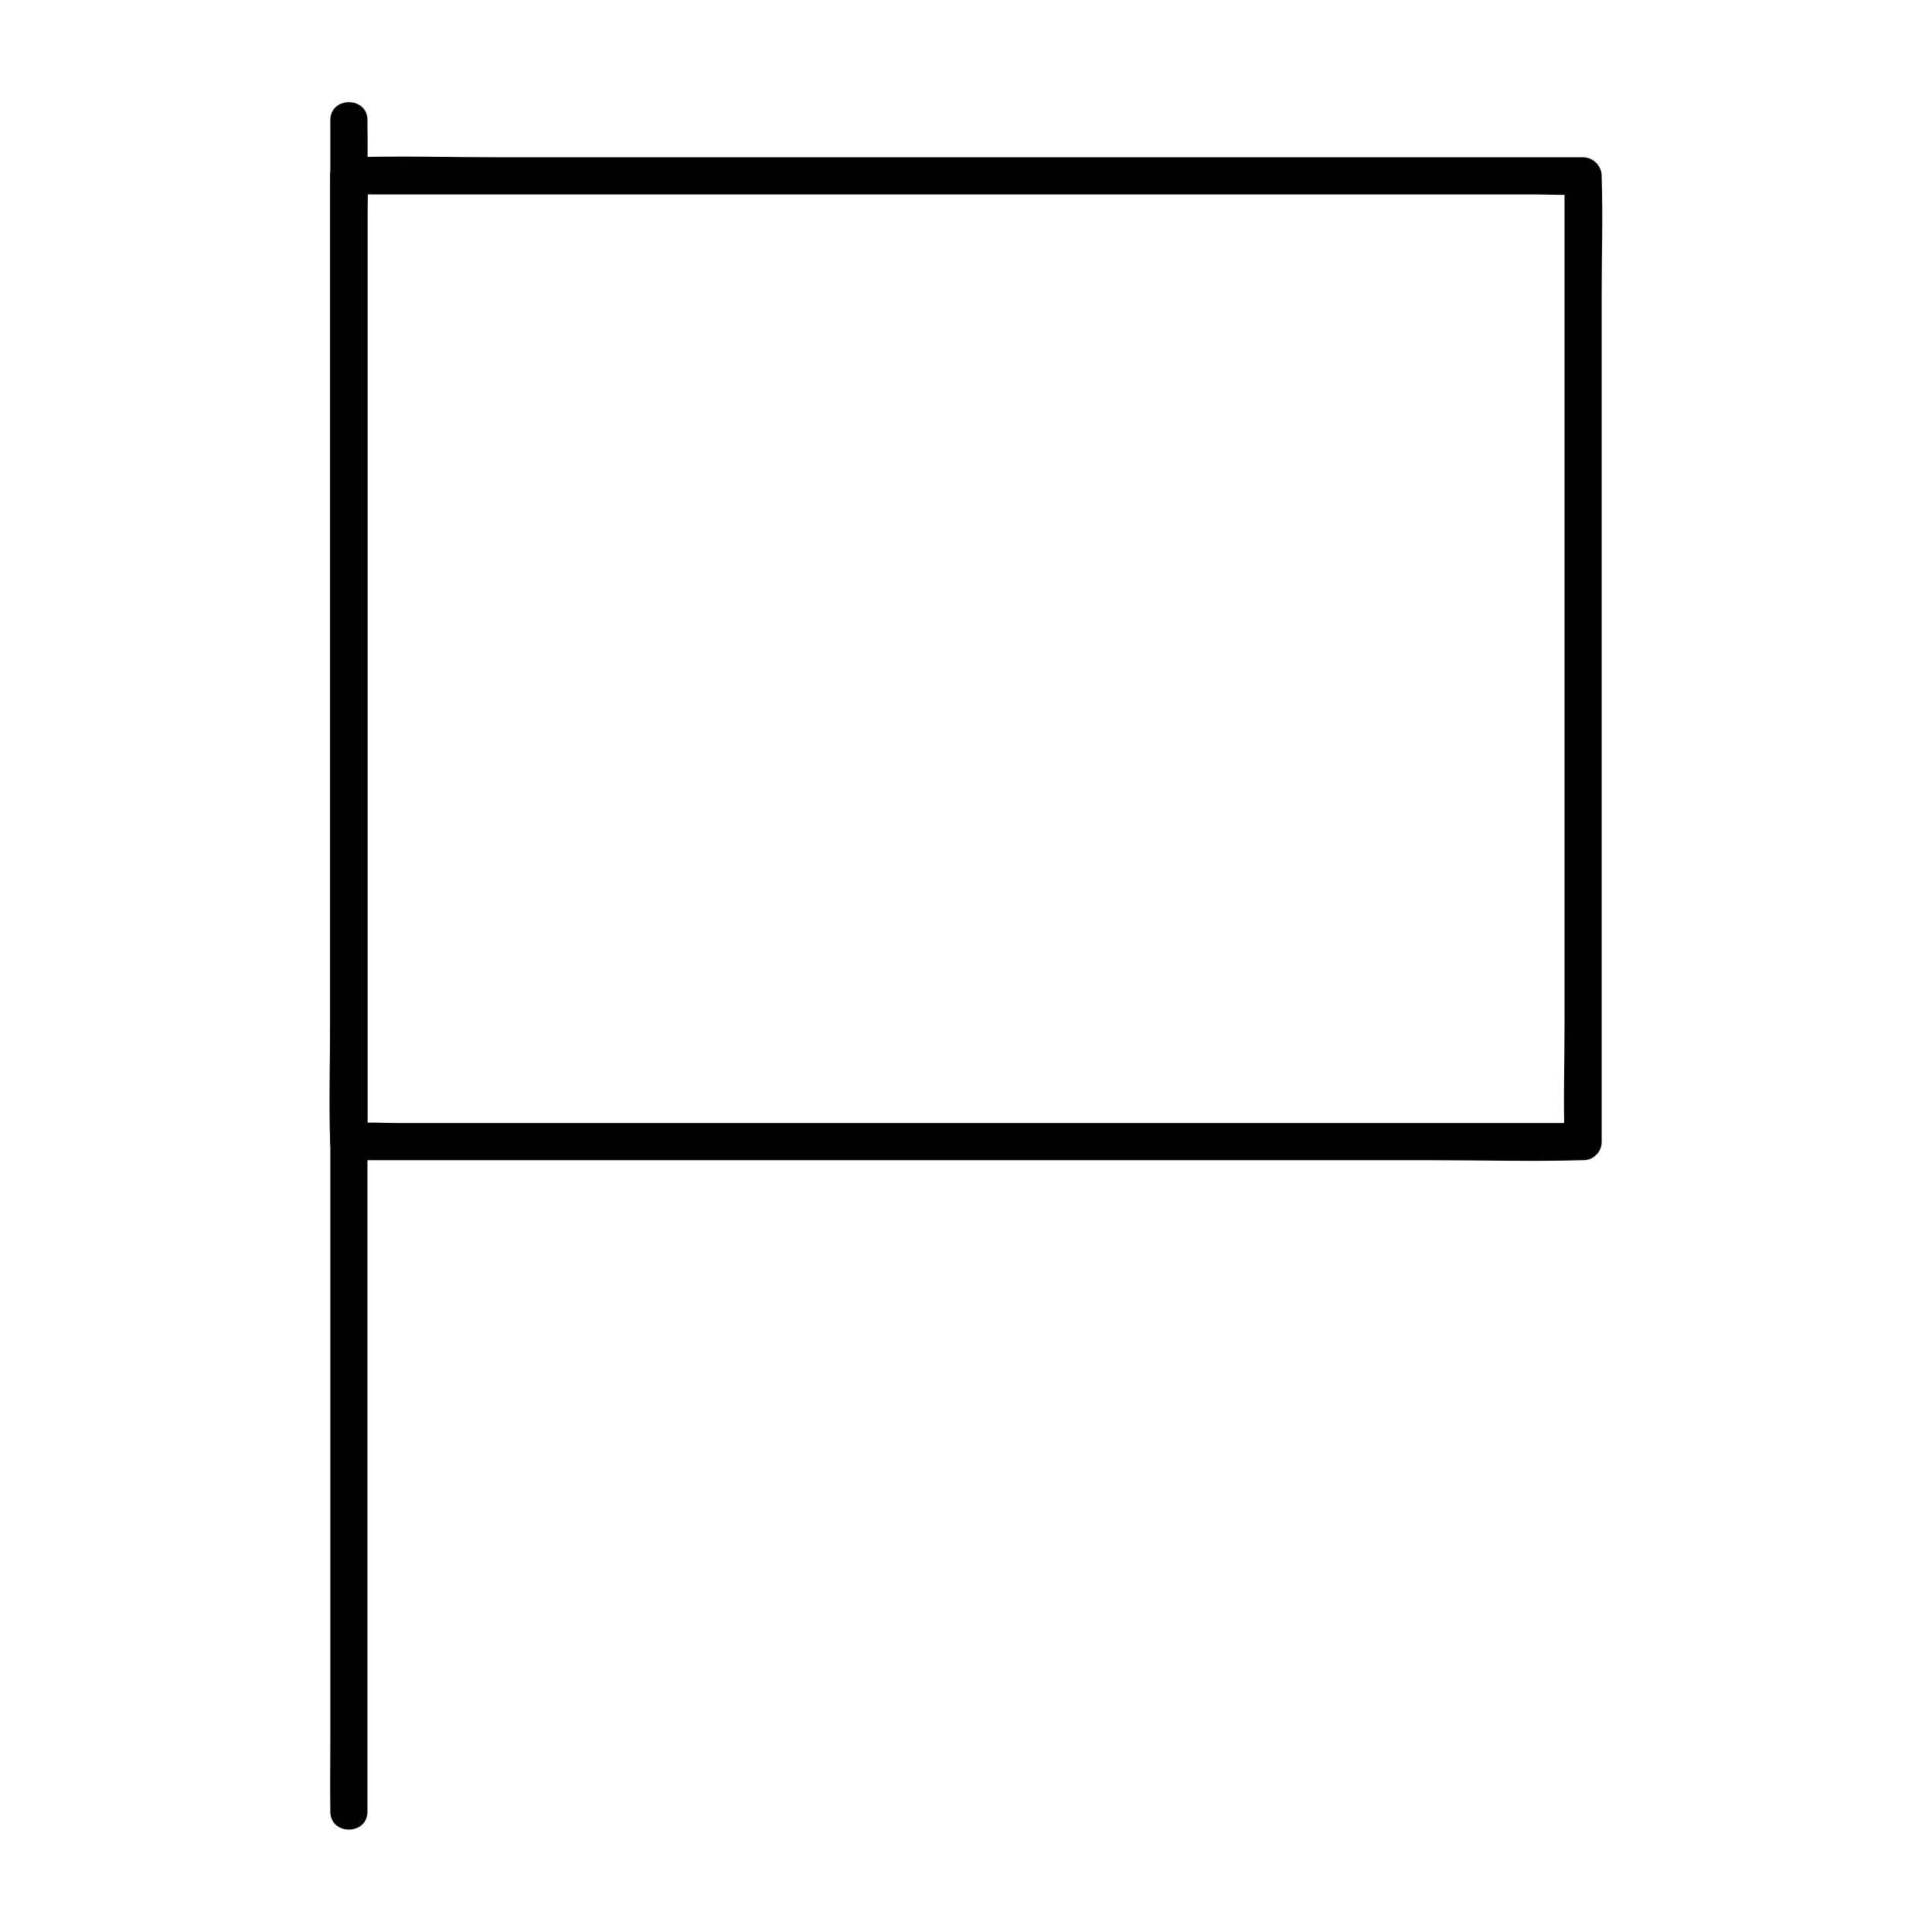
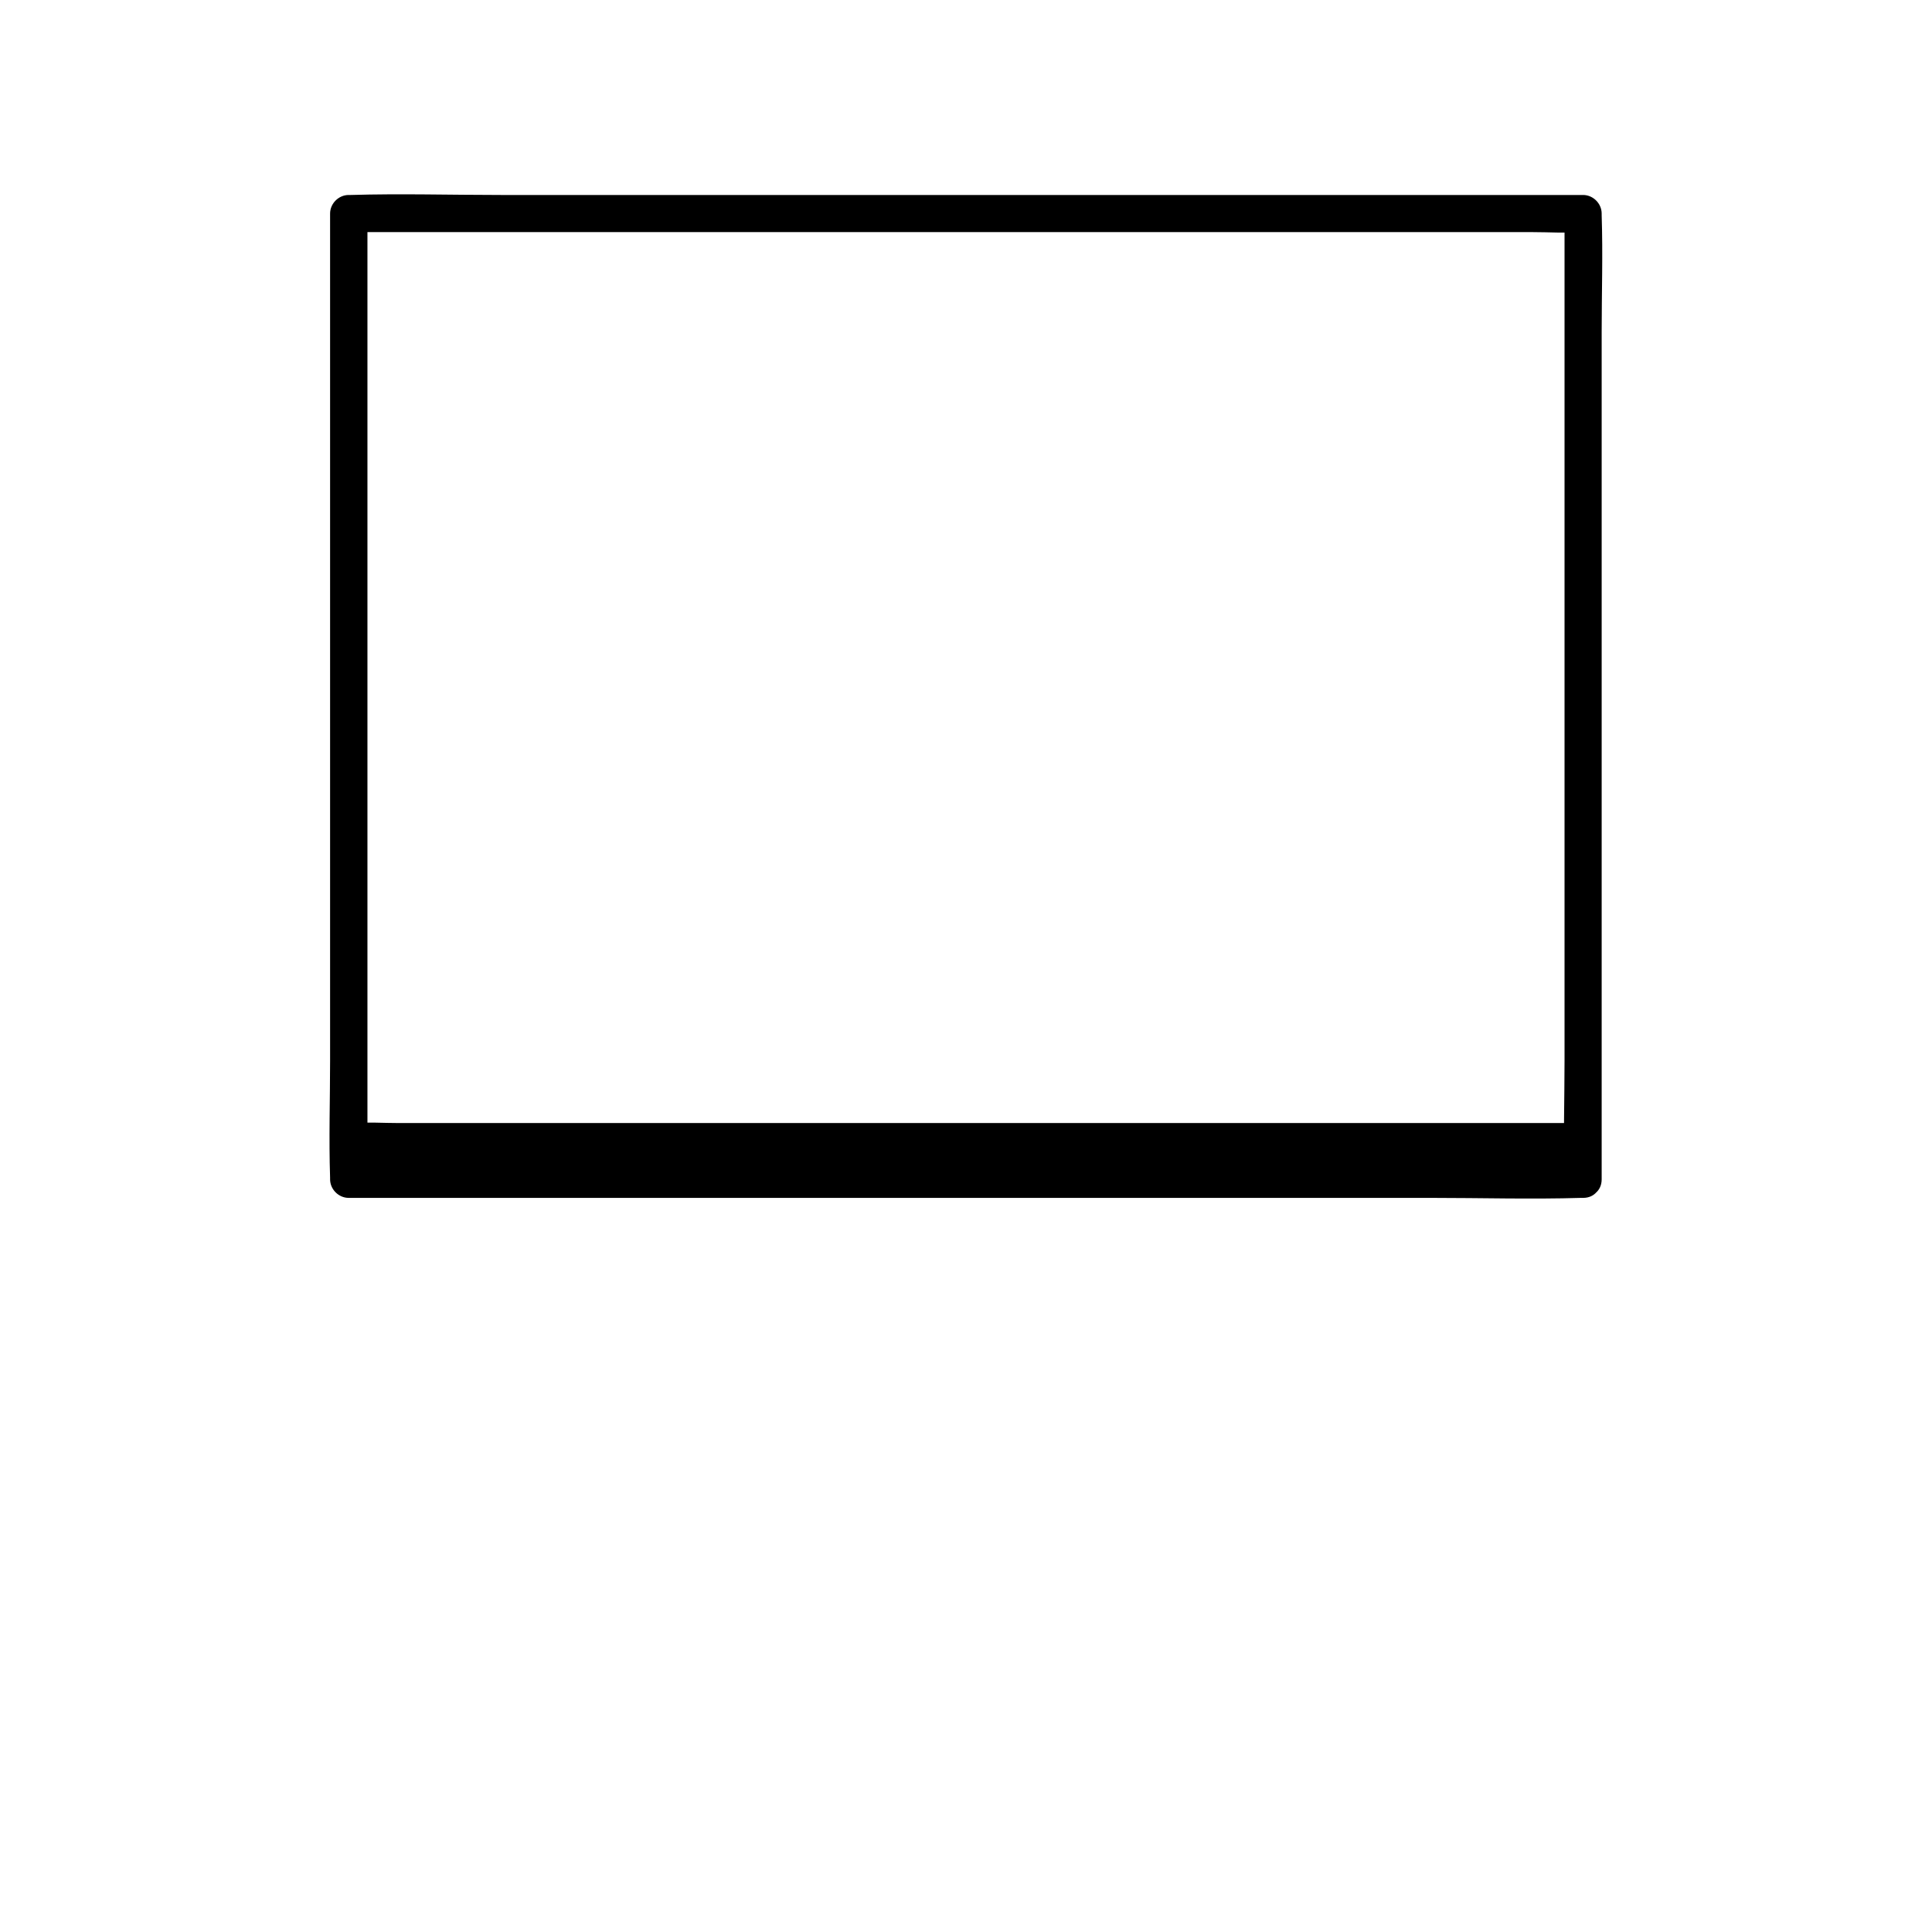
<svg xmlns="http://www.w3.org/2000/svg" fill="#000000" width="800px" height="800px" version="1.1" viewBox="144 144 512 512">
  <g>
-     <path d="m563.54 441.62h-32.57-78.227-94.613-81.379-27.059c-4.184 0-8.512-0.297-12.695 0h-0.543l4.922 4.922v-25.633-61.008-73.949-63.91-21.008c0-3.297 0.246-6.691 0-9.988v-0.441l-4.922 4.922h32.57 78.227 94.613 81.379 27.059c4.184 0 8.512 0.297 12.695 0h0.543c-1.625-1.625-3.297-3.297-4.922-4.922v25.633 61.008 73.949 63.91c0 10.281-0.344 20.664 0 30.996v0.441c0 6.348 9.84 6.348 9.84 0v-25.633-61.008-73.949-63.91c0-10.281 0.344-20.664 0-30.996v-0.441c0-2.656-2.262-4.922-4.922-4.922h-32.57-78.227-94.613-81.379c-13.234 0-26.566-0.395-39.805 0h-0.543c-2.656 0-4.922 2.262-4.922 4.922v25.633 61.008 73.949 63.91c0 10.281-0.344 20.664 0 30.996v0.441c0 2.656 2.262 4.922 4.922 4.922h32.57 78.227 94.613 81.379c13.234 0 26.566 0.395 39.805 0h0.543c6.352-0.004 6.352-9.844 0.004-9.844z" />
-     <path d="m231.54 175.84v12.004 32.621 48.266 58.891 64.254 65.336 60.469 51.316 36.898c0 5.805-0.098 11.66 0 17.465v0.738c0 6.348 9.84 6.348 9.84 0v-12.004-32.621-48.266-58.891-64.254-65.336-60.469-51.316-36.898c0-5.805 0.098-11.66 0-17.465v-0.738c0-6.348-9.84-6.348-9.84 0z" />
+     <path d="m563.54 441.62h-32.57-78.227-94.613-81.379-27.059c-4.184 0-8.512-0.297-12.695 0h-0.543l4.922 4.922v-25.633-61.008-73.949-63.91-21.008v-0.441l-4.922 4.922h32.57 78.227 94.613 81.379 27.059c4.184 0 8.512 0.297 12.695 0h0.543c-1.625-1.625-3.297-3.297-4.922-4.922v25.633 61.008 73.949 63.91c0 10.281-0.344 20.664 0 30.996v0.441c0 6.348 9.84 6.348 9.84 0v-25.633-61.008-73.949-63.91c0-10.281 0.344-20.664 0-30.996v-0.441c0-2.656-2.262-4.922-4.922-4.922h-32.57-78.227-94.613-81.379c-13.234 0-26.566-0.395-39.805 0h-0.543c-2.656 0-4.922 2.262-4.922 4.922v25.633 61.008 73.949 63.91c0 10.281-0.344 20.664 0 30.996v0.441c0 2.656 2.262 4.922 4.922 4.922h32.57 78.227 94.613 81.379c13.234 0 26.566 0.395 39.805 0h0.543c6.352-0.004 6.352-9.844 0.004-9.844z" />
  </g>
</svg>